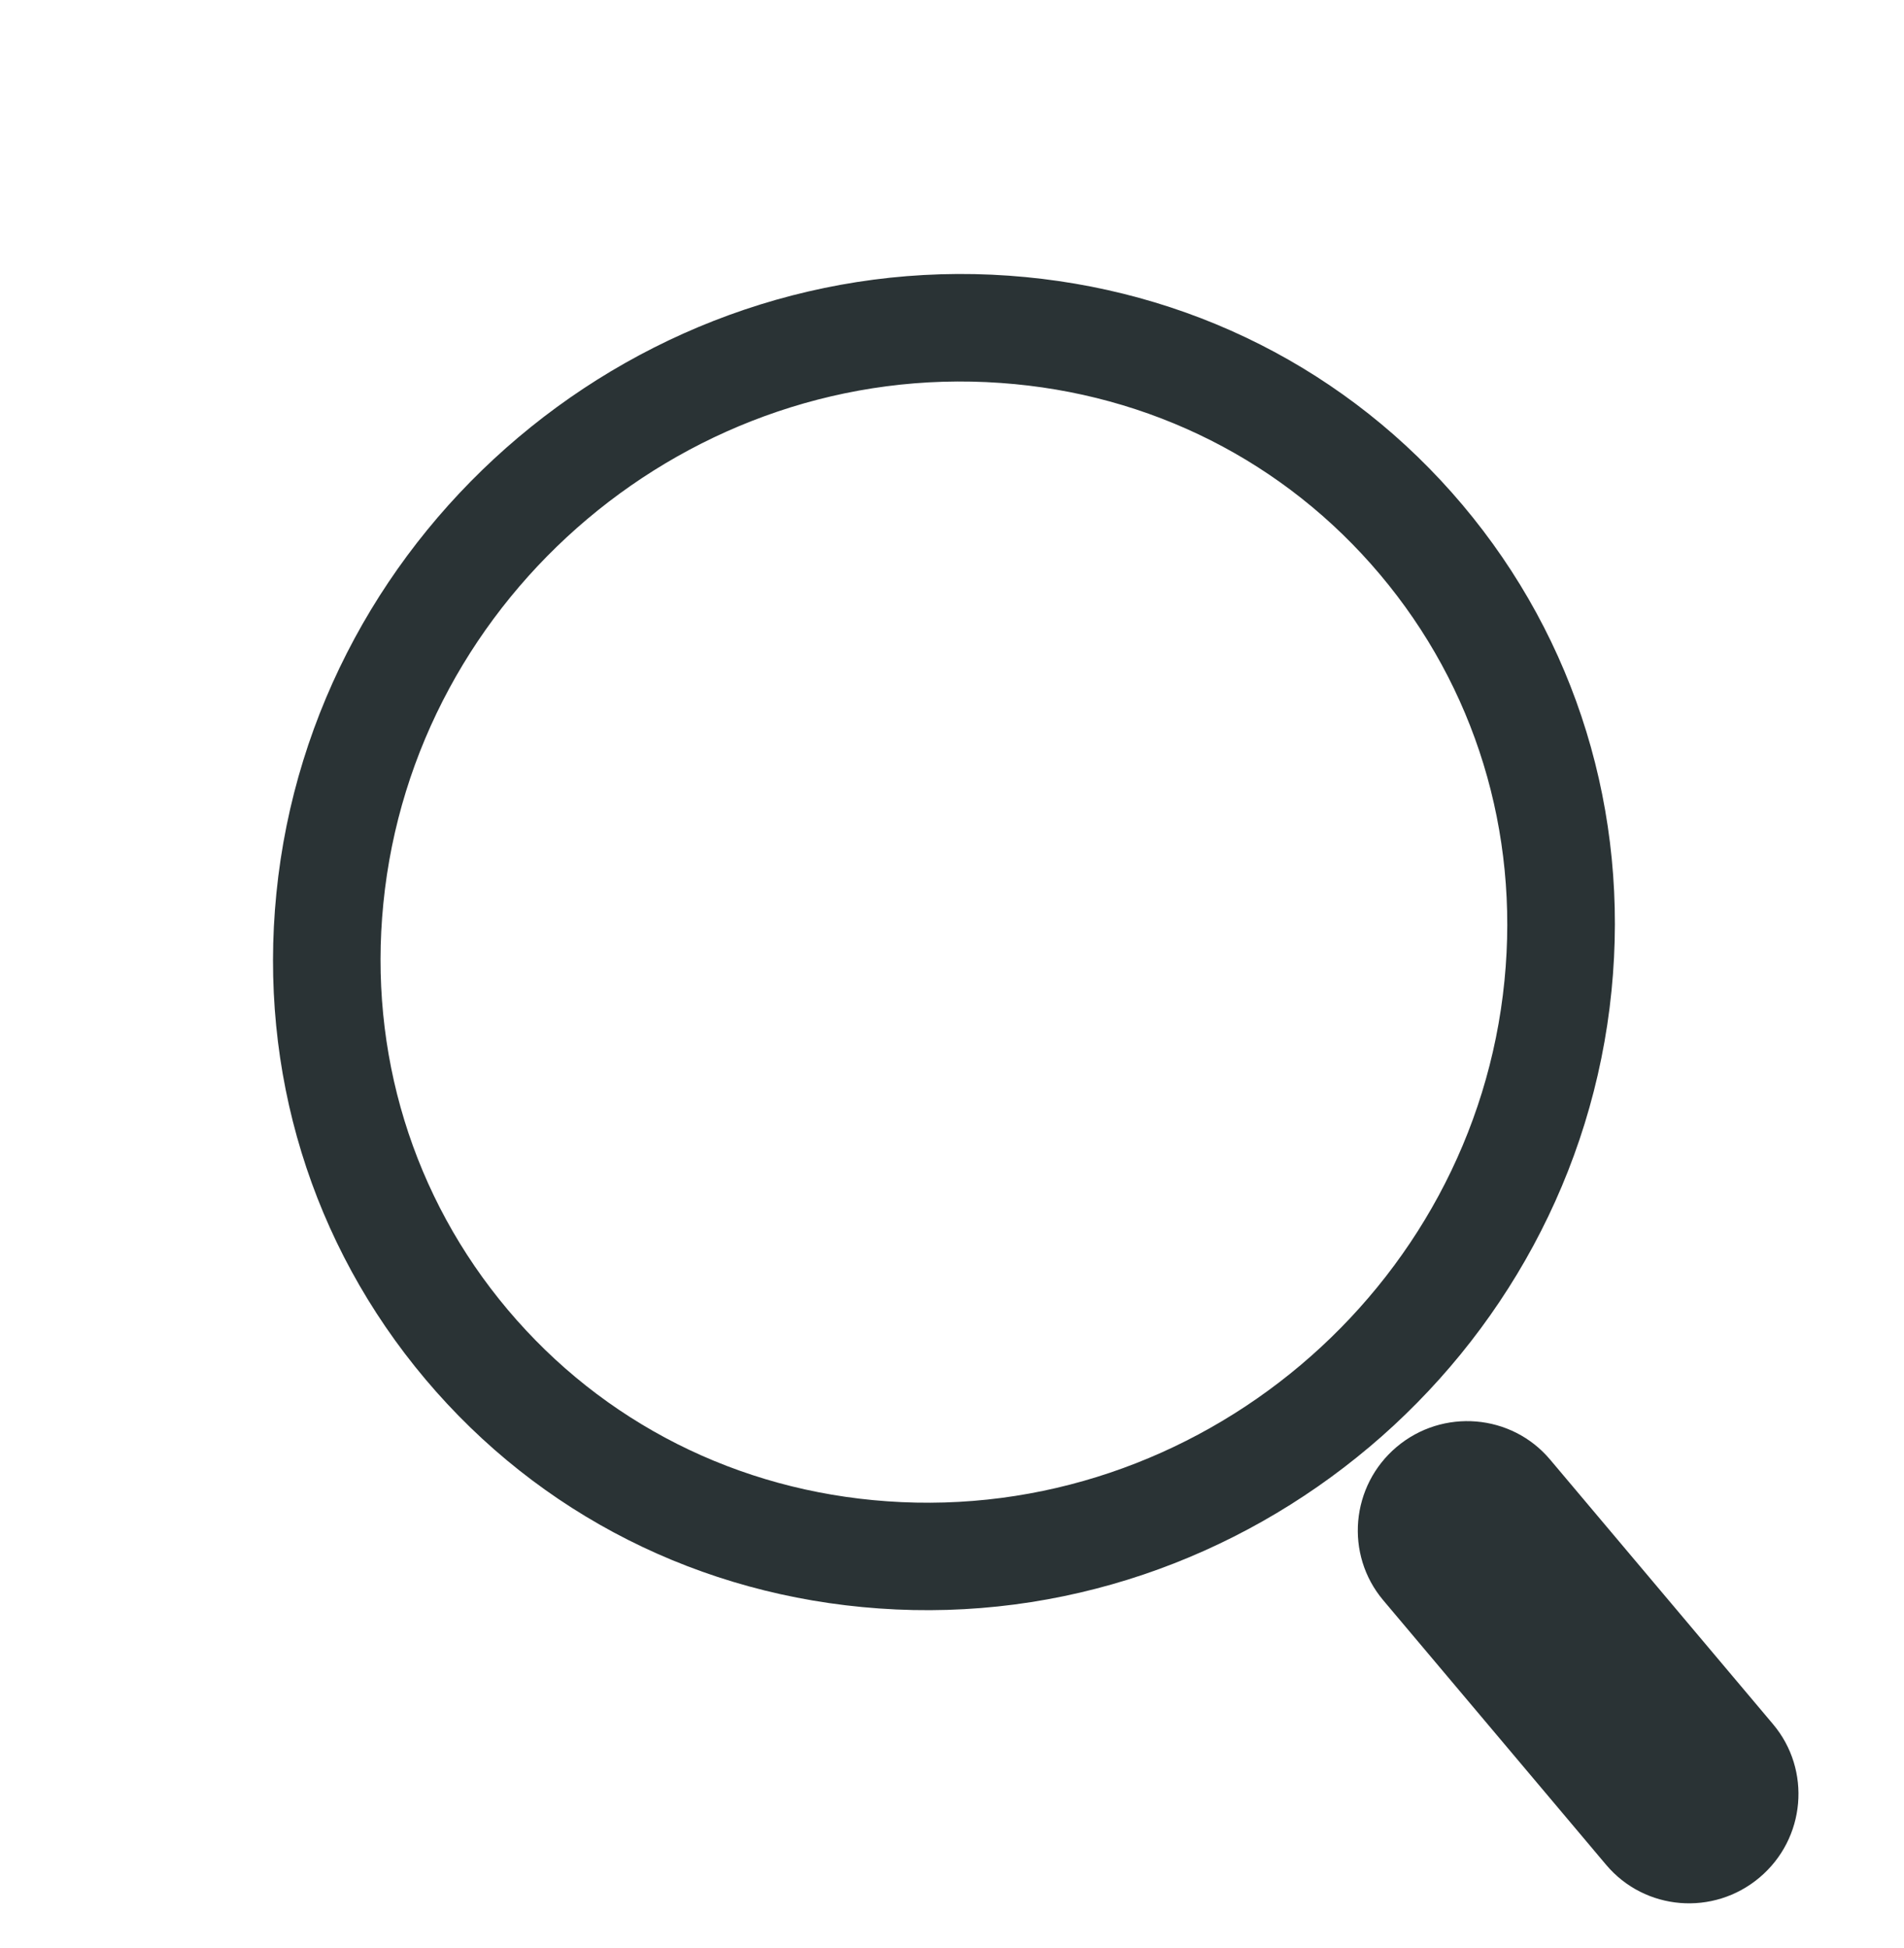
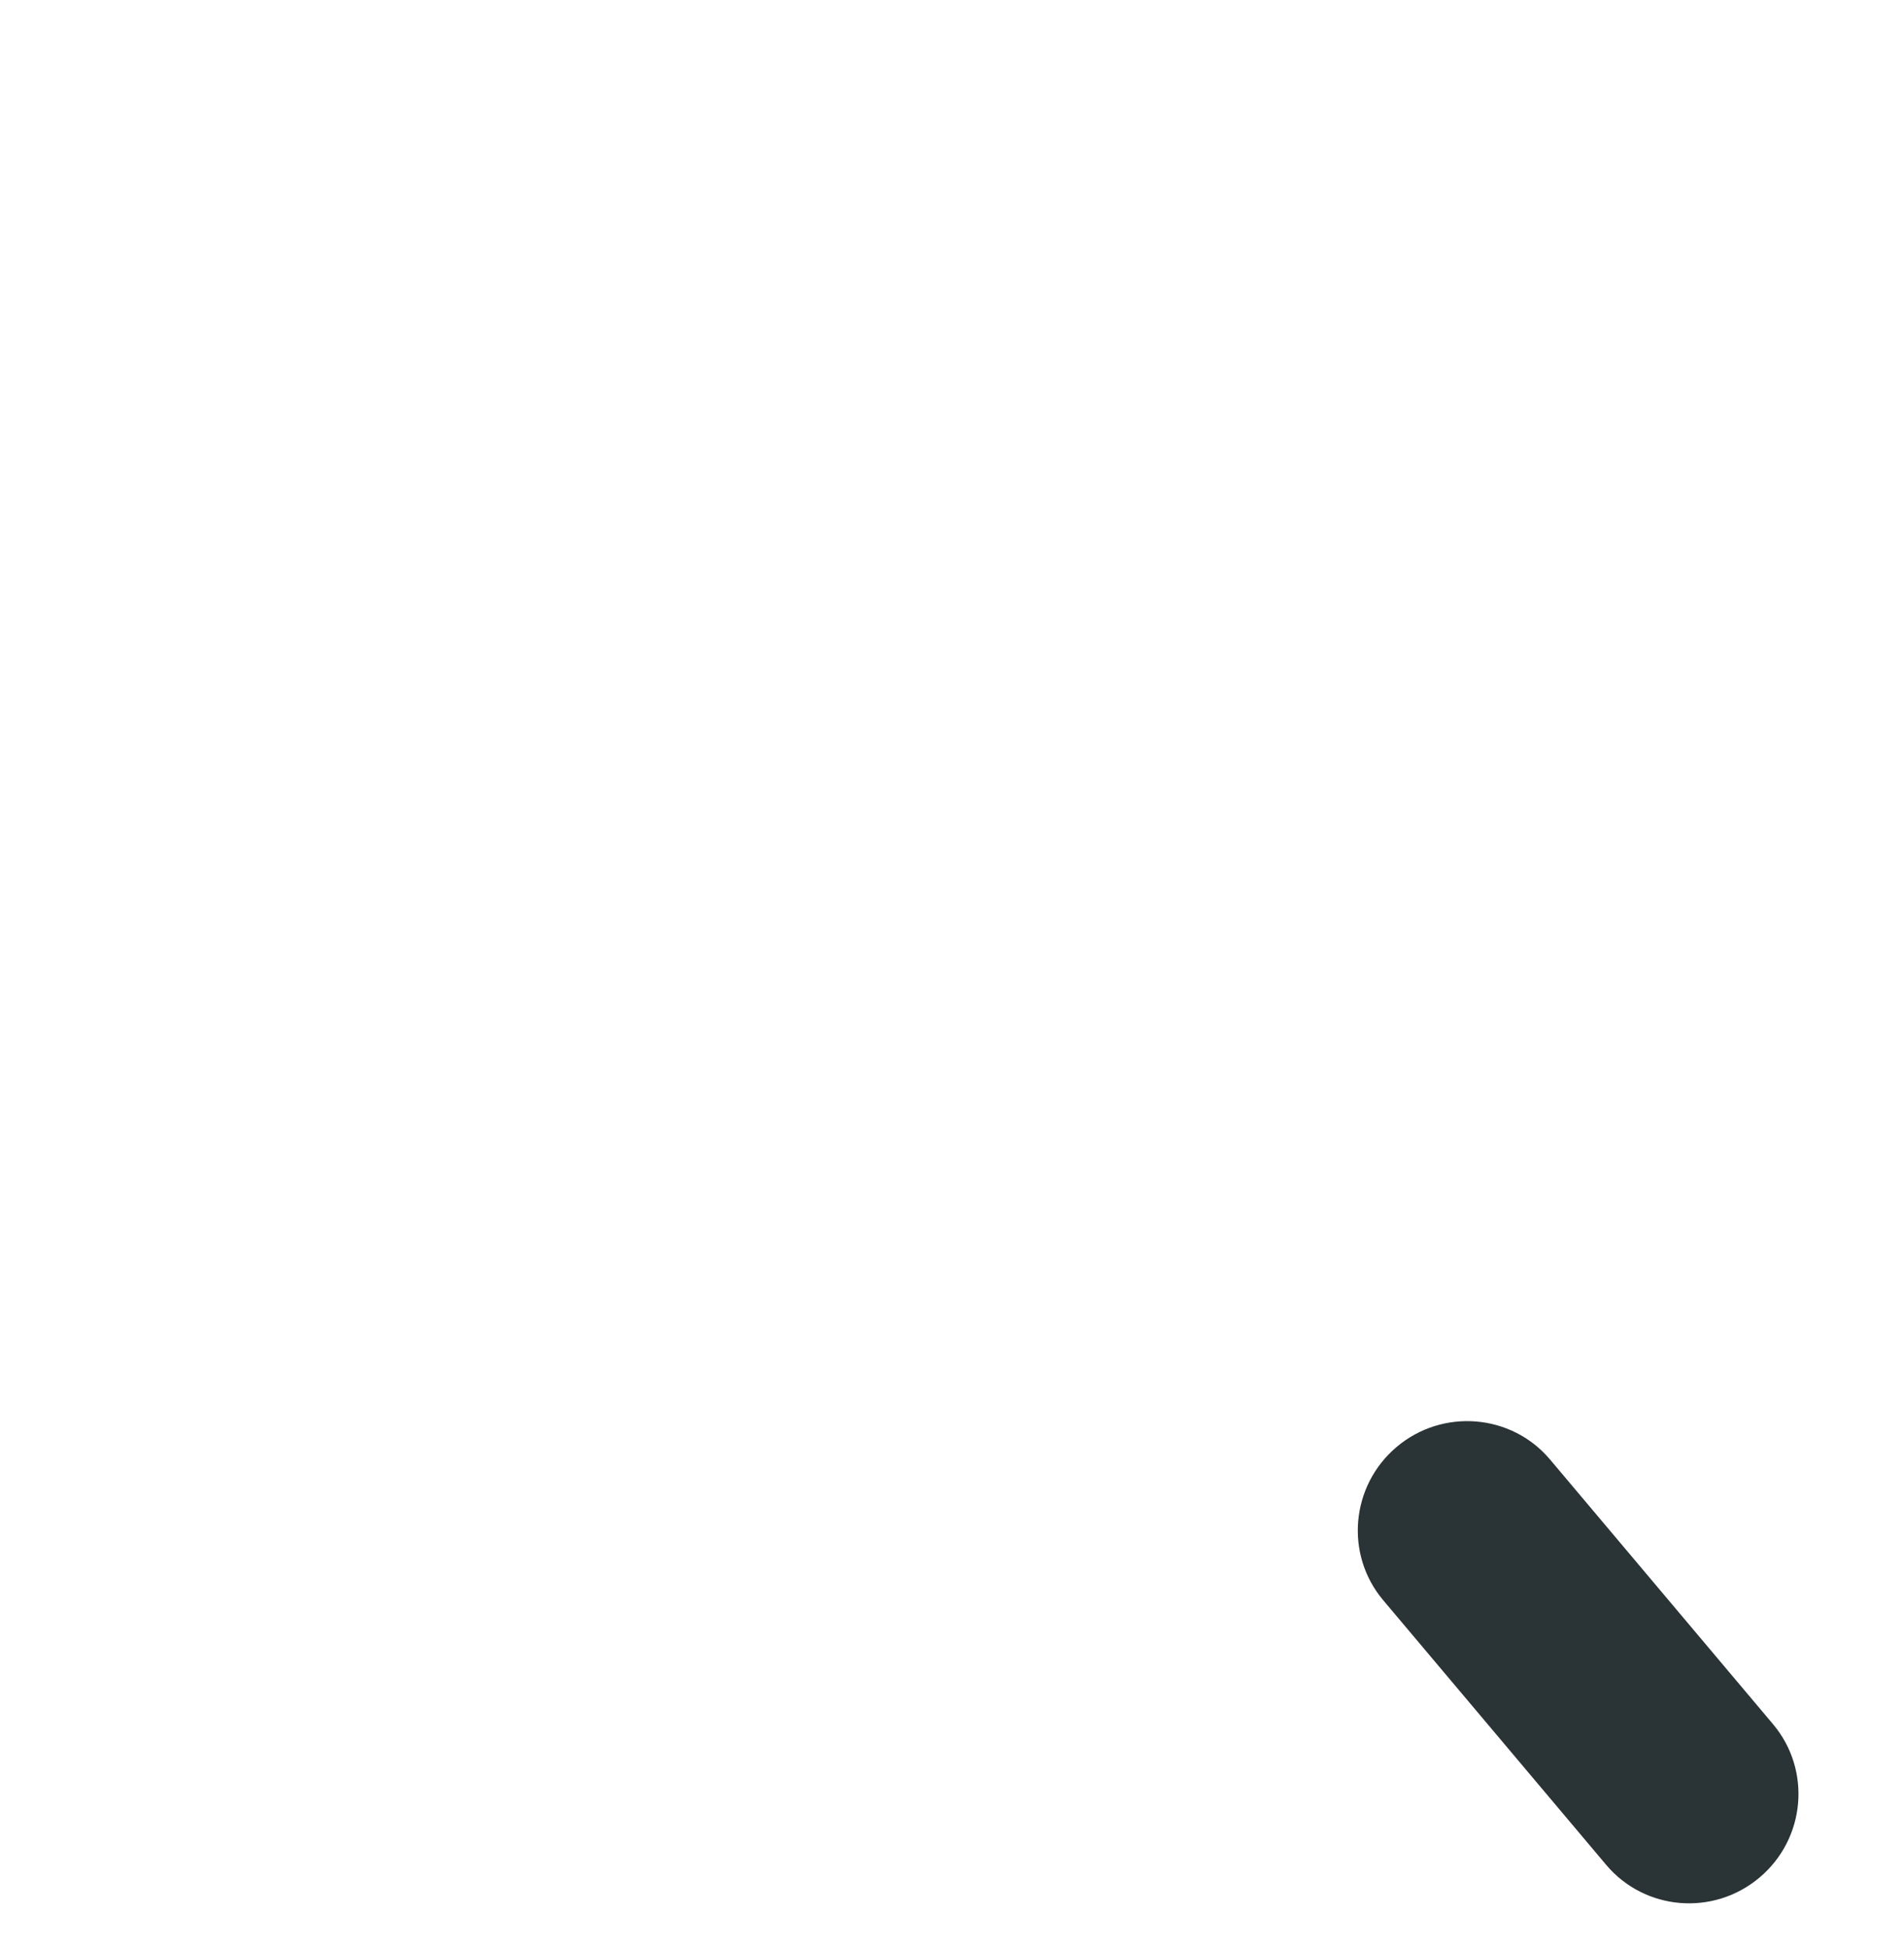
<svg xmlns="http://www.w3.org/2000/svg" width="44" height="45" viewBox="0 0 44 45" fill="none">
-   <path d="M31.645 33.429C28.579 36.013 24.558 37.463 20.311 37.159C16.185 36.867 12.463 34.987 9.831 31.864C7.199 28.741 5.976 24.755 6.387 20.639C7.229 12.166 14.824 5.765 23.317 6.369C27.445 6.664 31.167 8.544 33.797 11.664C36.427 14.784 37.652 18.773 37.241 22.889C36.82 27.123 34.71 30.846 31.647 33.428L31.645 33.429ZM13.573 11.99C10.991 14.166 9.212 17.301 8.859 20.872C8.516 24.319 9.538 27.652 11.735 30.259C13.932 32.866 17.047 34.44 20.5 34.683C27.66 35.193 34.06 29.798 34.767 22.658C35.11 19.211 34.087 15.877 31.89 13.271C29.693 10.664 26.579 9.09 23.125 8.847C19.547 8.591 16.156 9.813 13.573 11.99Z" fill="#2A3335" />
  <path d="M40.662 43.375C39.598 44.272 38.011 44.143 37.117 43.082L31.965 36.969C31.073 35.911 31.213 34.324 32.276 33.427C33.34 32.53 34.929 32.661 35.821 33.719L40.973 39.832C41.865 40.891 41.728 42.476 40.662 43.375Z" fill="#2A3335" />
</svg>